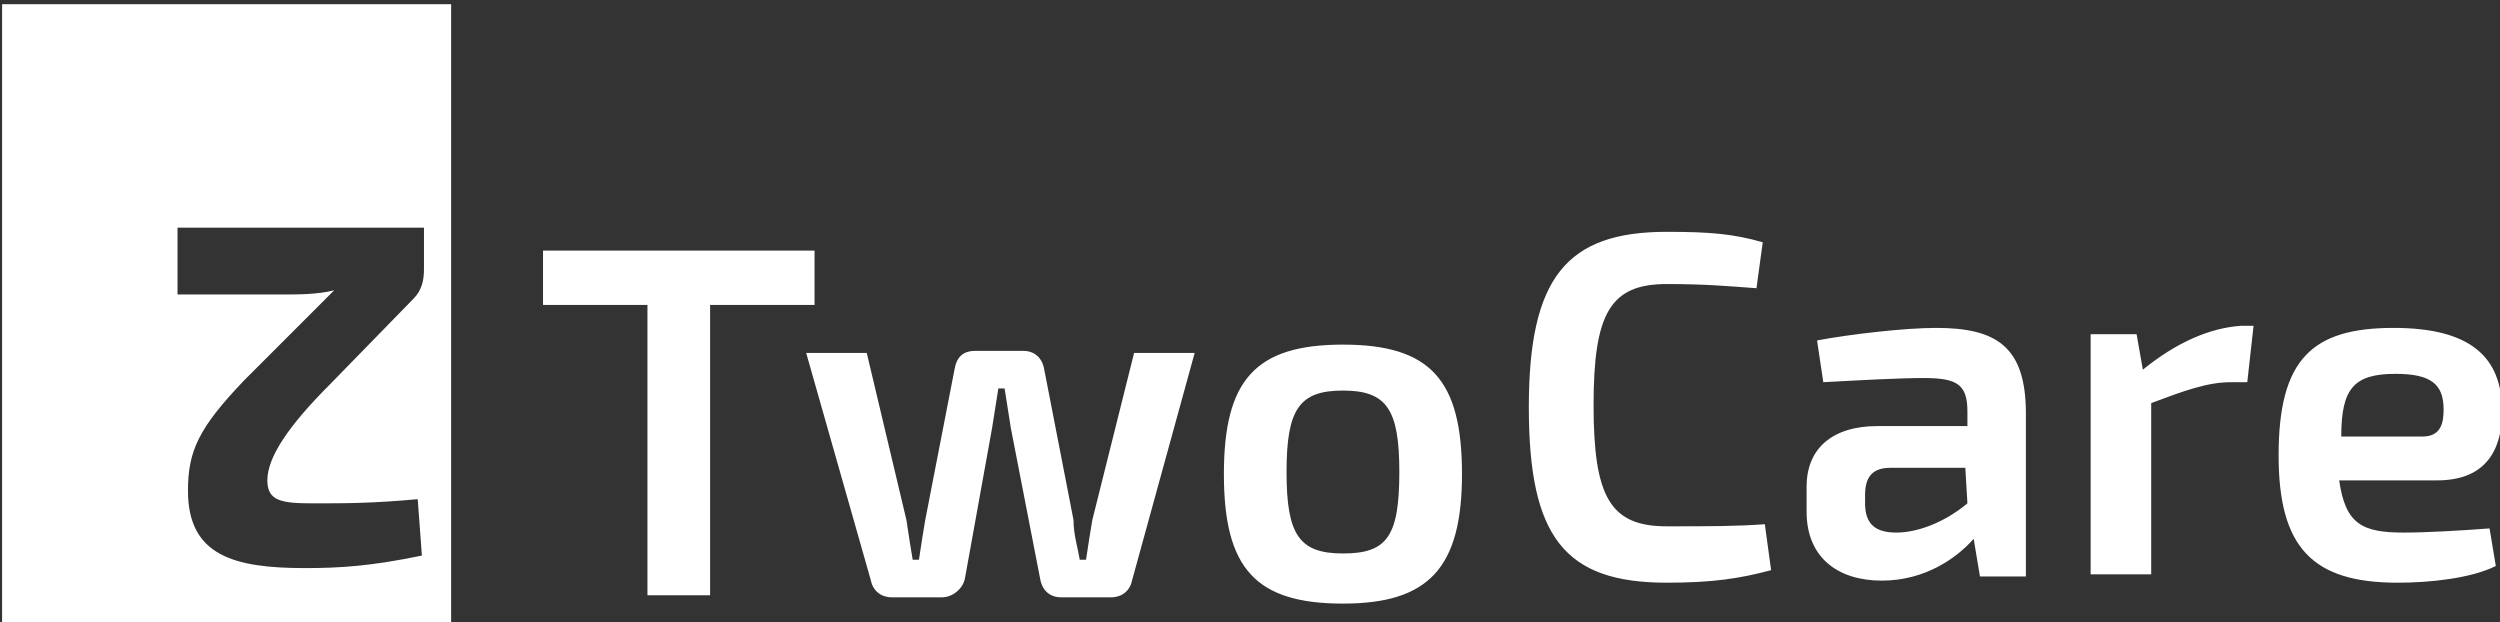
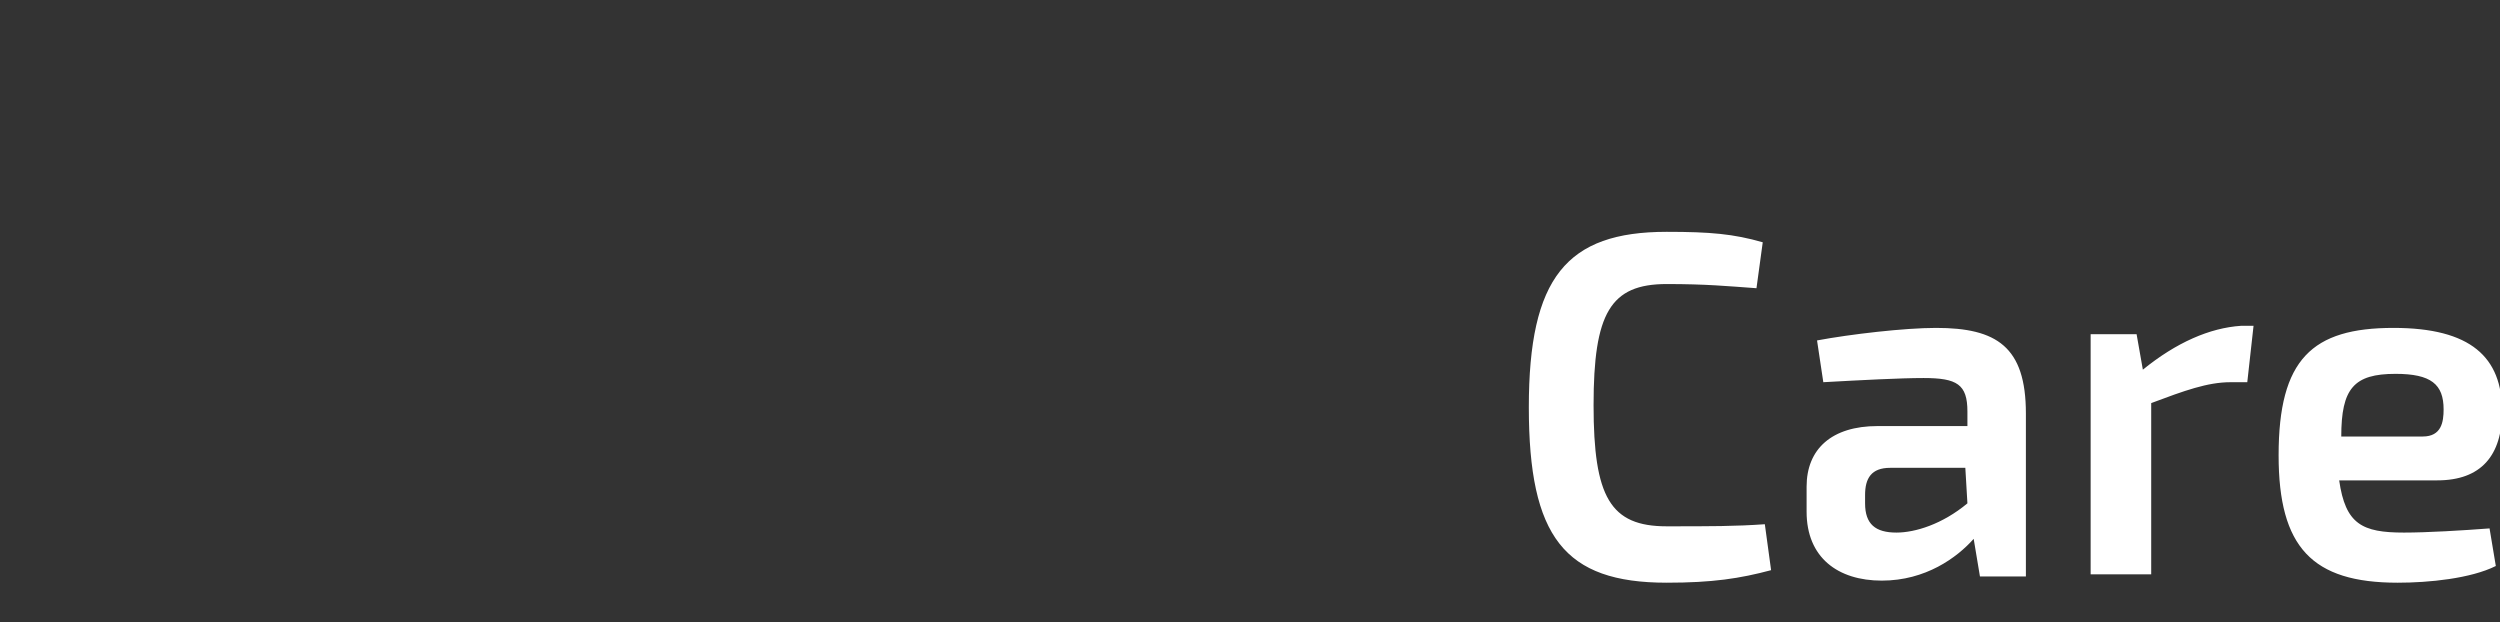
<svg xmlns="http://www.w3.org/2000/svg" version="1.1" id="Layer_1" x="0px" y="0px" viewBox="-245 382.2 119.7 29.8" style="enable-background:new -245 382.2 119.7 29.8;" xml:space="preserve">
  <rect x="-245" y="382.2" width="119.7" height="29.8" fill="#333333" stroke="none" />
  <style type="text/css">
	.st0{fill:#FFFFFF;}
</style>
  <path class="st0" d="M-130.3,400.1c1.7,0,2.3,0.5,2.3,1.7c0,0.6-0.1,1.3-1,1.3h-3.9C-132.9,400.8-132.3,400.1-130.3,400.1z   M-129.9,407.7c-2,0-2.8-0.4-3.1-2.5h4.7c2.1,0,3.1-1.2,3.1-3.3c0-2.6-1.5-4-5.2-4c-3.9,0-5.5,1.5-5.5,6.1c0,4.4,1.6,6.1,5.7,6.1  c1.5,0,3.5-0.2,4.7-0.8l-0.3-1.8C-127.1,407.6-128.8,407.7-129.9,407.7z M-142.4,399.9l-0.3-1.7h-2.2v11.5h2.9v-8.2  c1.6-0.6,2.7-1,3.8-1h0.8l0.3-2.7h-0.6C-139.2,397.9-140.8,398.6-142.4,399.9z M-150.8,406.3c-1.2,1-2.5,1.4-3.4,1.4  c-1,0-1.5-0.4-1.5-1.4v-0.4c0-0.8,0.3-1.3,1.2-1.3h3.6L-150.8,406.3L-150.8,406.3z M-152.3,397.9c-1.5,0-4.1,0.3-5.7,0.6l0.3,2  c1.8-0.1,3.7-0.2,4.8-0.2c1.6,0,2.1,0.3,2.1,1.6v0.7h-4.3c-2.2,0-3.4,1.1-3.4,2.9v1.2c0,2.2,1.5,3.3,3.6,3.3c2.1,0,3.6-1.1,4.4-2  l0.3,1.8h2.2v-7.8C-148,398.8-149.4,397.9-152.3,397.9z M-165.2,407.4c-2.7,0-3.5-1.4-3.5-5.8s0.8-5.8,3.5-5.8  c1.9,0,2.9,0.1,4.3,0.2l0.3-2.2c-1.4-0.4-2.5-0.5-4.6-0.5c-4.8,0-6.6,2.2-6.6,8.4c0,6.2,1.7,8.4,6.6,8.4c2.2,0,3.5-0.2,5-0.6  l-0.3-2.2C-161.9,407.4-163.1,407.4-165.2,407.4z" />
-   <path class="st0" d="M-180.7,408.7c-2.1,0-2.7-0.9-2.7-3.9c0-3,0.6-3.9,2.7-3.9c2.1,0,2.7,0.9,2.7,3.9  C-178,407.9-178.6,408.7-180.7,408.7z M-180.7,398.7c-4.2,0-5.7,1.7-5.7,6.2c0,4.5,1.5,6.2,5.7,6.2c4.1,0,5.7-1.7,5.7-6.2  C-175,400.4-176.5,398.7-180.7,398.7z M-192.7,407.1c-0.1,0.6-0.2,1.2-0.3,1.9h-0.3c-0.1-0.6-0.3-1.2-0.3-1.9l-1.4-7.2  c-0.1-0.6-0.5-0.9-1-0.9h-2.3c-0.6,0-0.9,0.3-1,0.9l-1.4,7.2c-0.1,0.6-0.2,1.2-0.3,1.9h-0.3c-0.1-0.6-0.2-1.2-0.3-1.9l-1.9-8h-2.9  l3.1,10.9c0.1,0.5,0.5,0.8,1,0.8h2.4c0.5,0,1-0.4,1.1-0.9l1.3-7.2l0.3-1.9h0.3c0.1,0.6,0.2,1.3,0.3,1.9l1.4,7.2  c0.1,0.6,0.5,0.9,1,0.9h2.4c0.5,0,0.9-0.3,1-0.8l3-10.9h-2.9L-192.7,407.1z M-206,394.2h-13v2.6h5v13.9h3v-13.9h5V394.2z" />
-   <path class="st0" d="M-225.2,396.5c0.4-0.4,0.5-0.9,0.5-1.4v-2h-11.8v3.2h5c0.8,0,1.7,0,2.5-0.2l-4.3,4.3c-2.2,2.3-2.7,3.4-2.7,5.3  c0,3.1,2.2,3.7,5.6,3.7c1.7,0,3.2-0.1,5.6-0.6l-0.2-2.7c-2.2,0.2-3.4,0.2-5,0.2c-1.5,0-2.2-0.1-2.2-1.1c0-1.1,1-2.6,3-4.6  L-225.2,396.5z M-244.9,382.4h21.5v29.8h-21.5V382.4z" />
</svg>